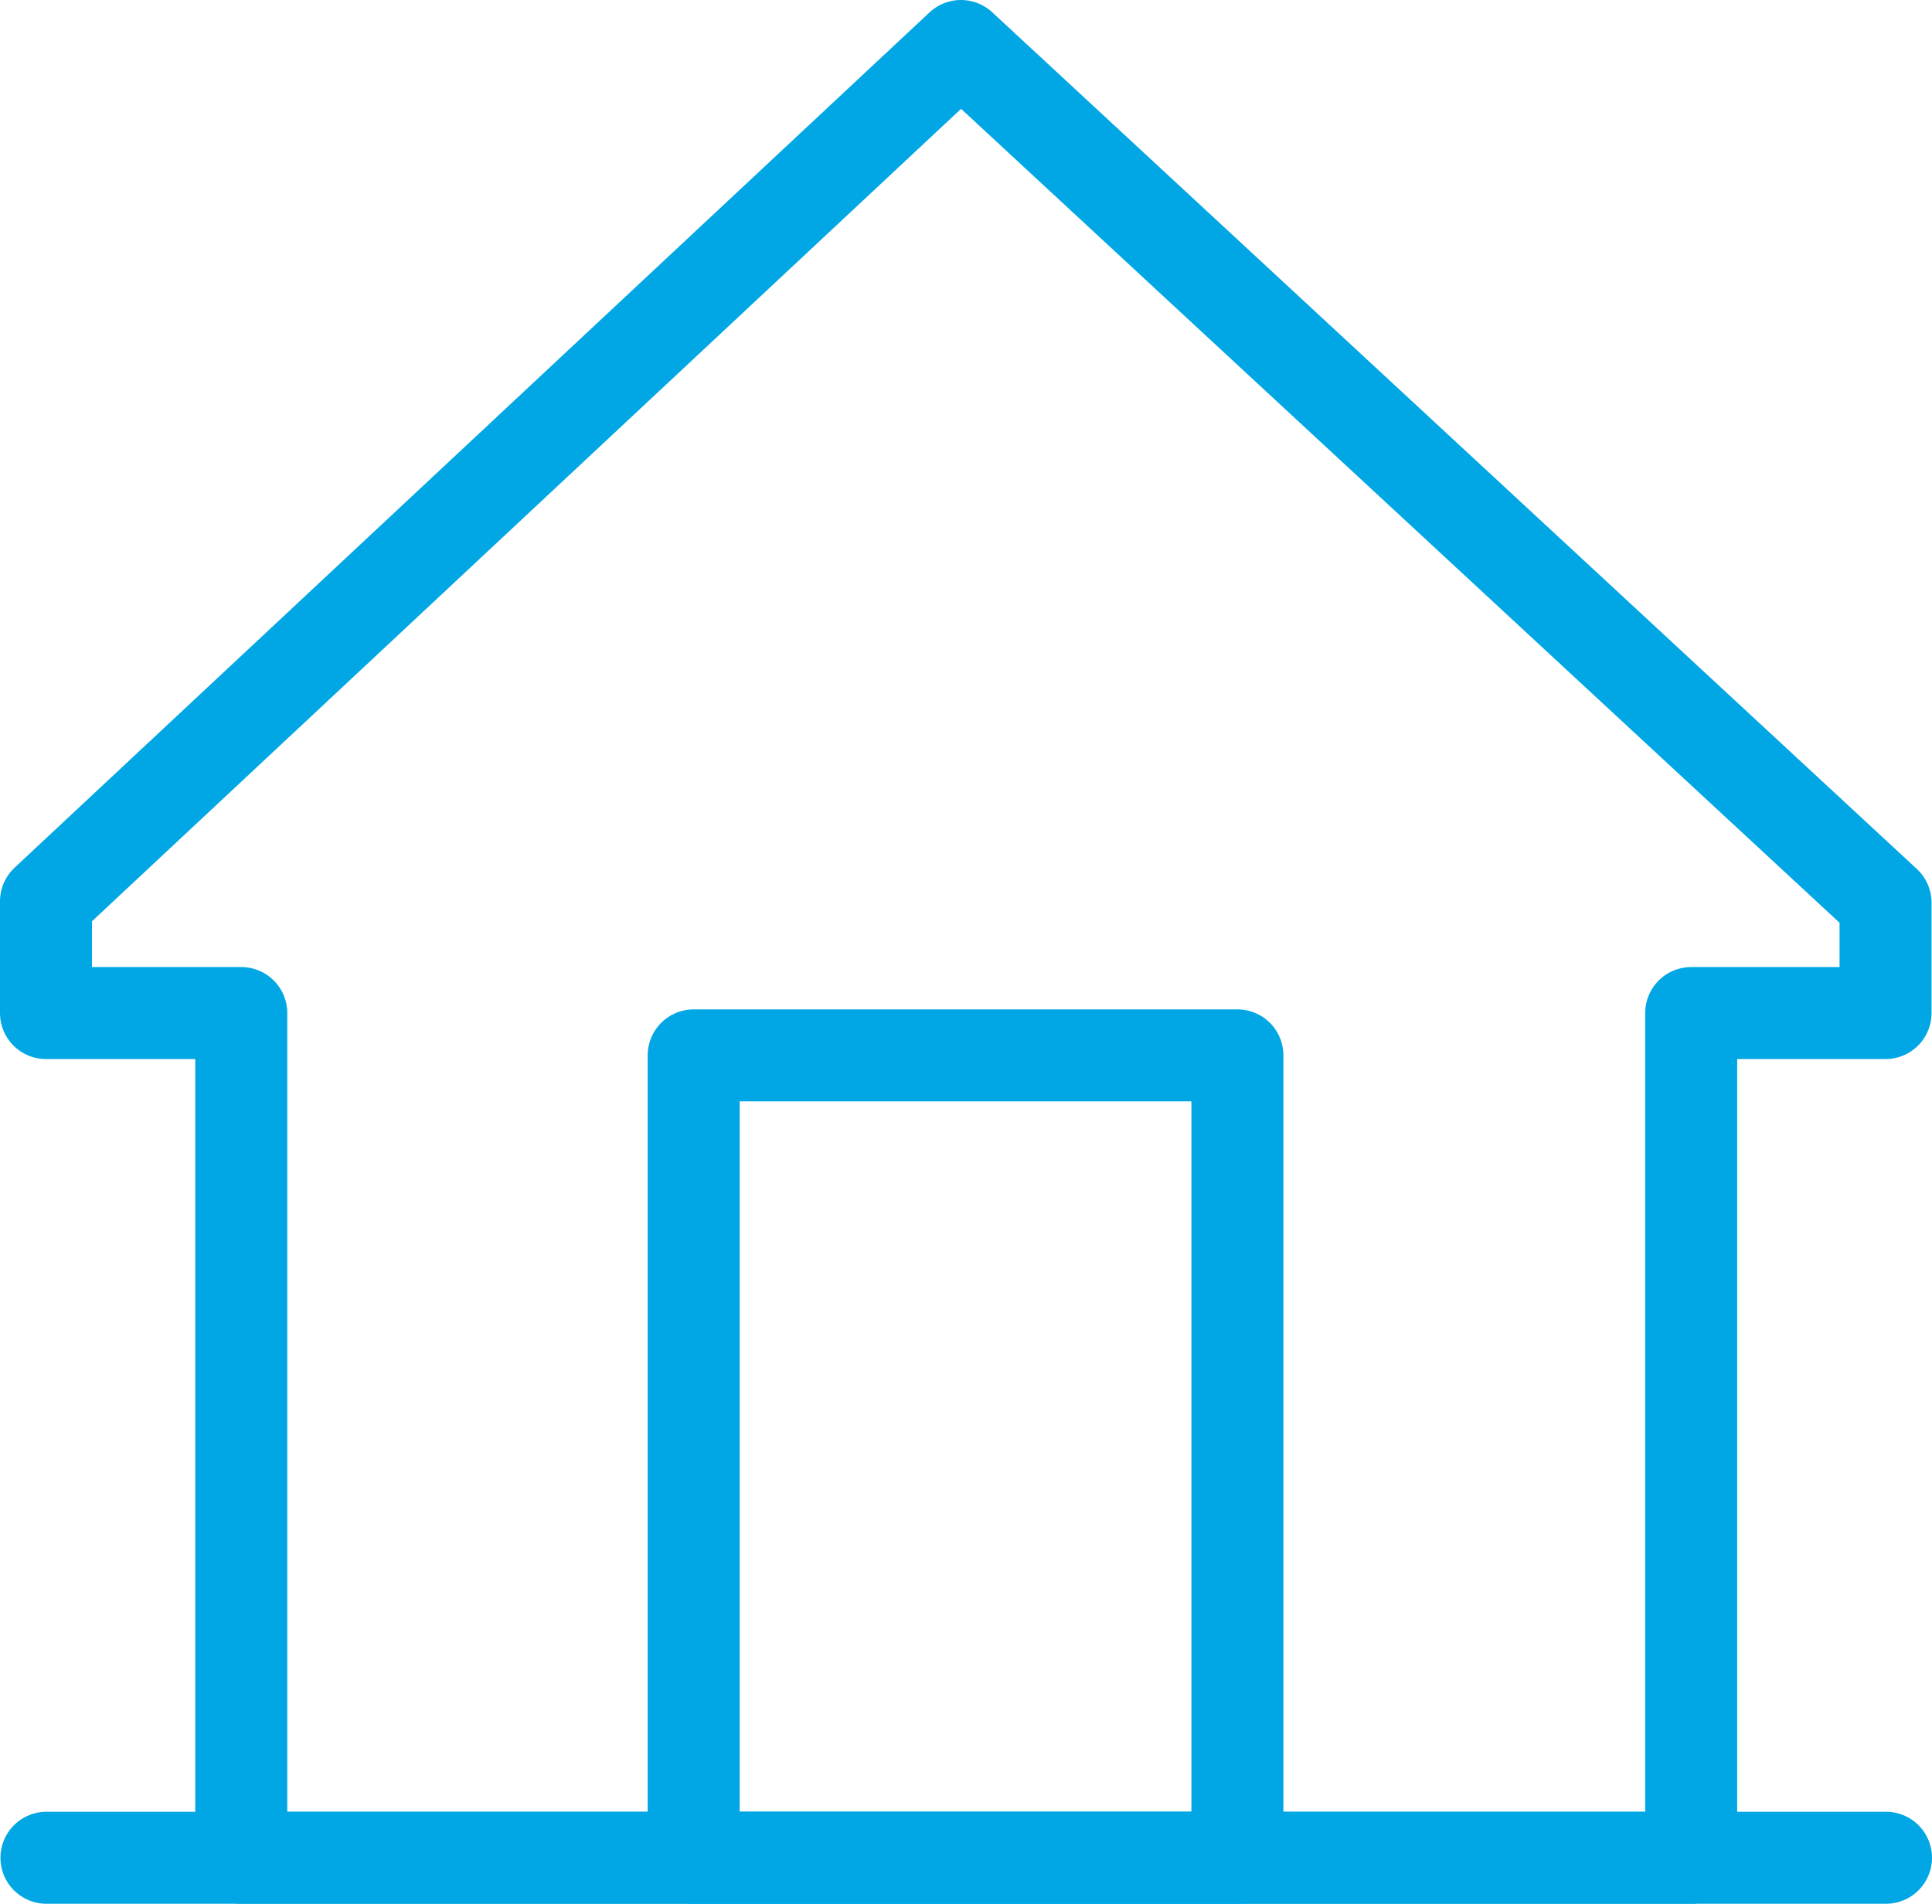
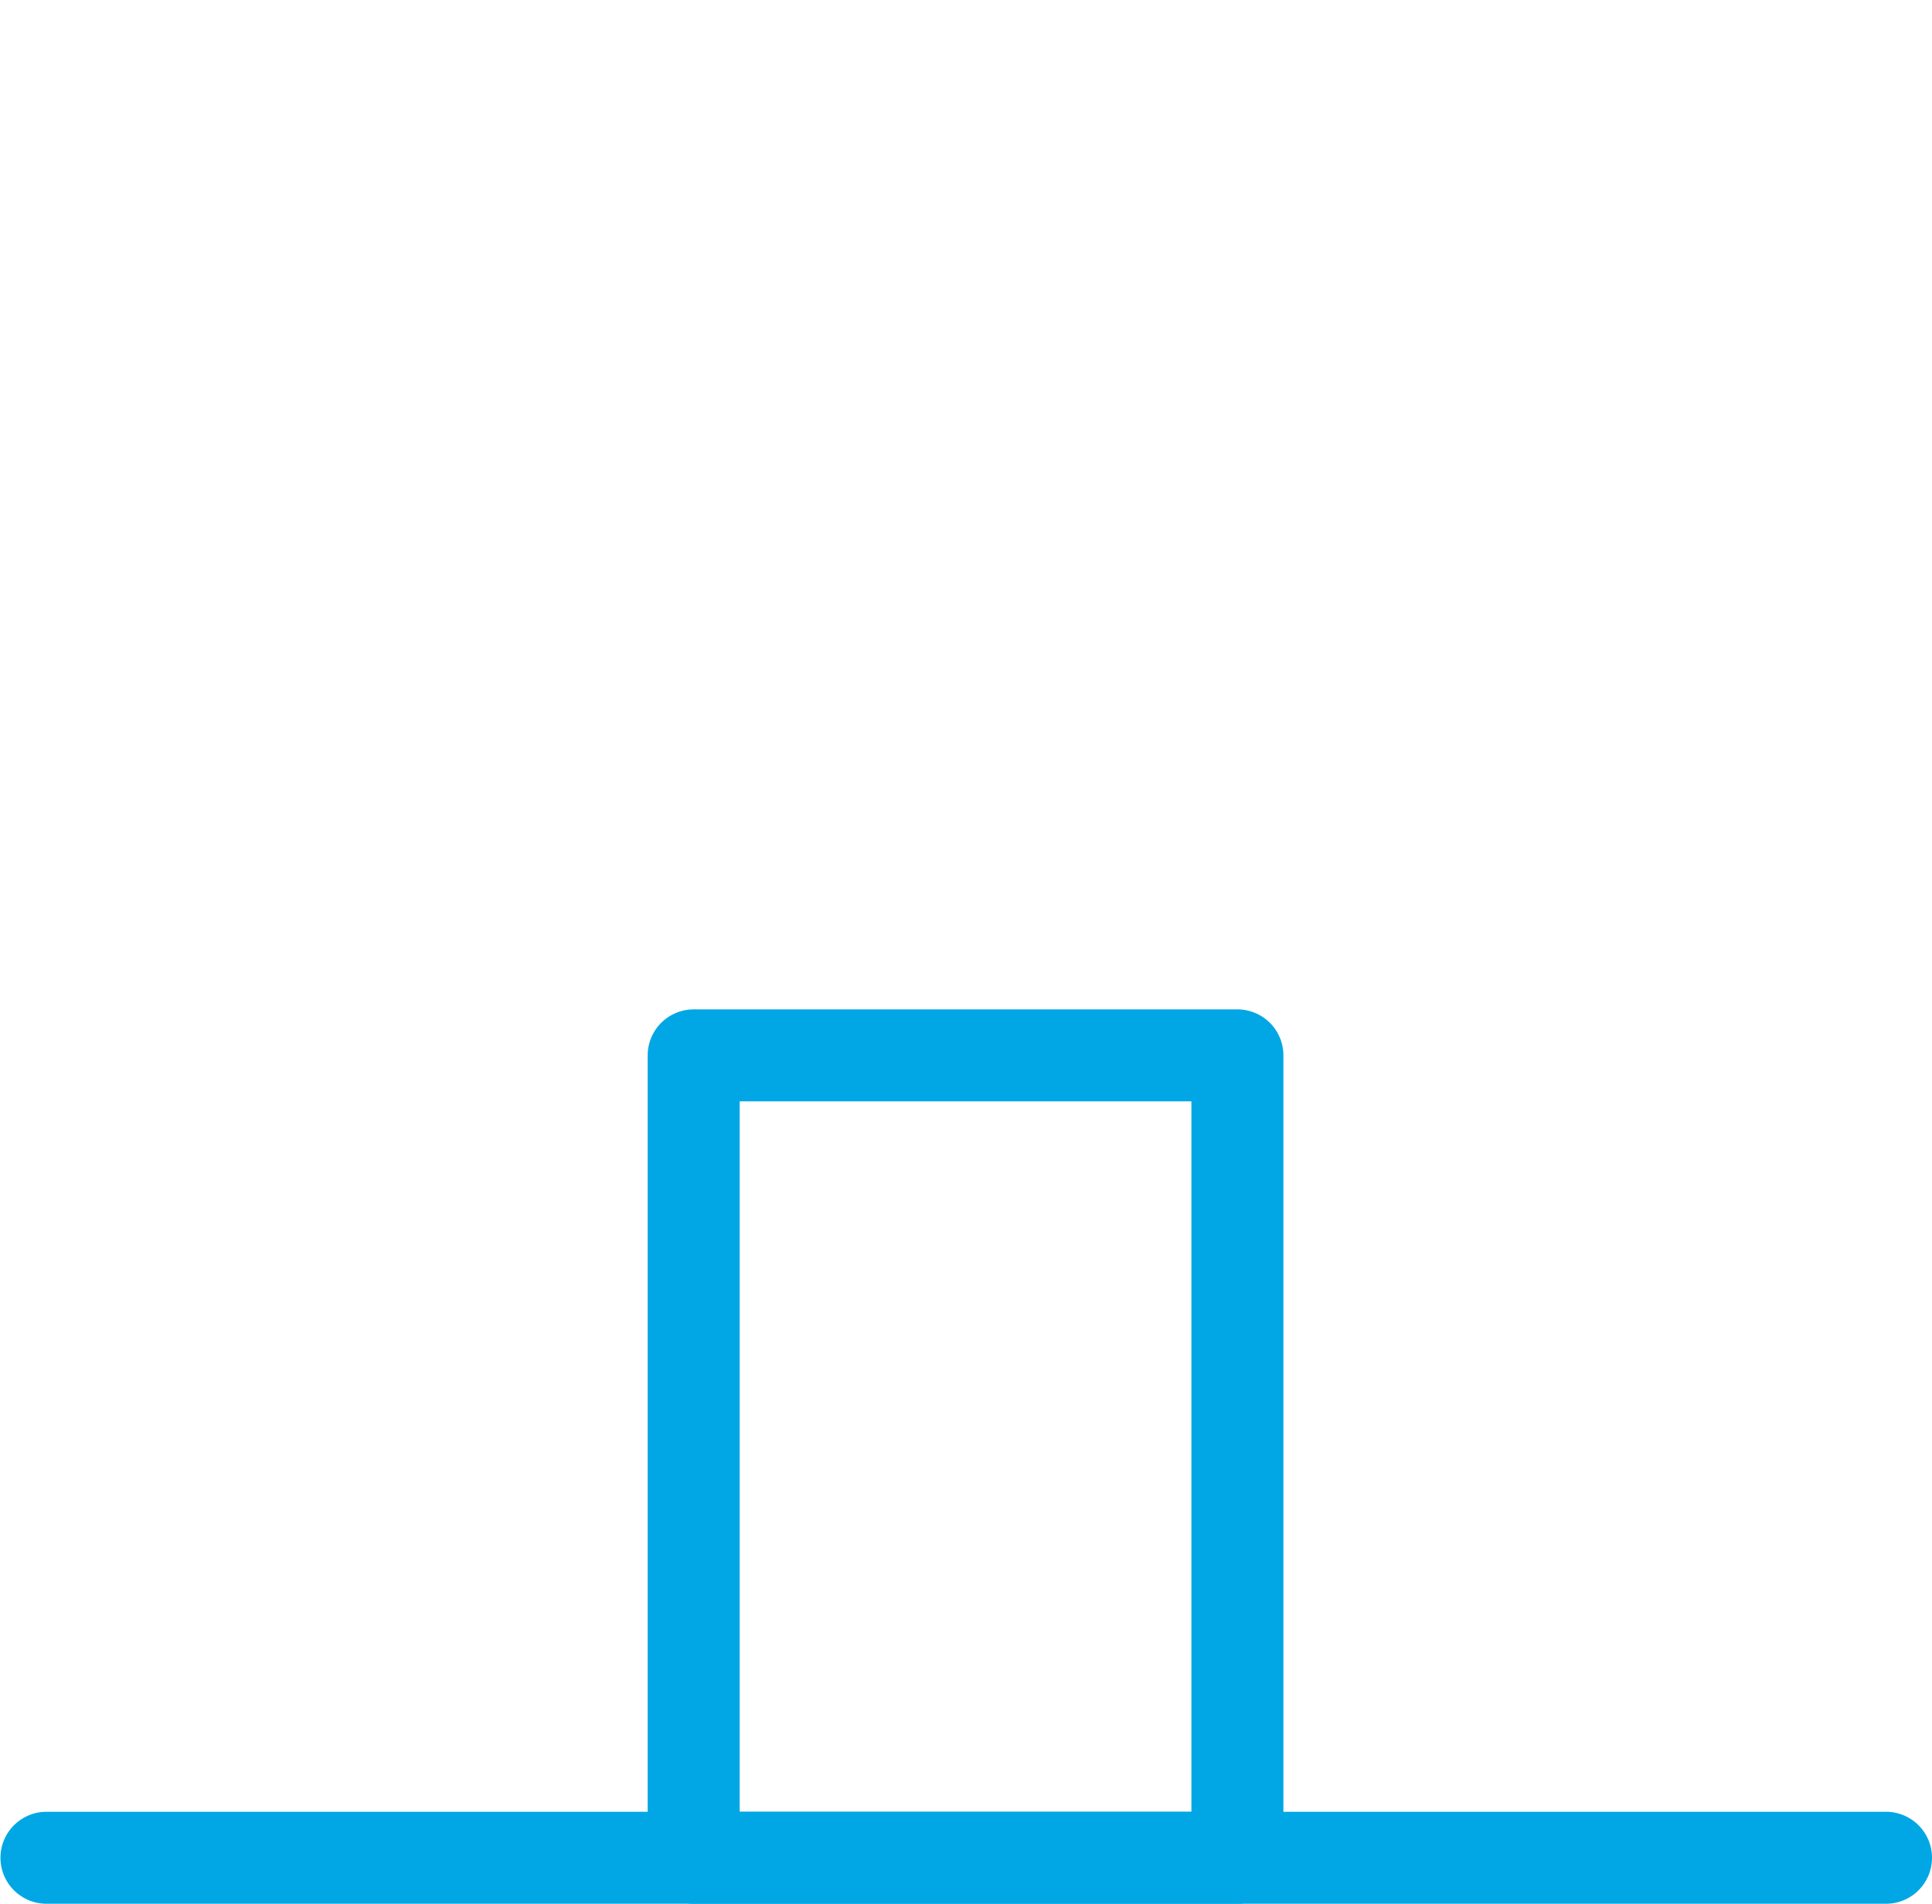
<svg xmlns="http://www.w3.org/2000/svg" id="Layer_2" data-name="Layer 2" viewBox="0 0 84 82.78">
  <defs>
    <style>
      .cls-1 {
        fill-rule: evenodd;
      }

      .cls-1, .cls-2 {
        fill: none;
        stroke: #00a7e4;
        stroke-linecap: round;
        stroke-linejoin: round;
        stroke-width: 4px;
      }
    </style>
  </defs>
  <g id="Layer_1-2" data-name="Layer 1">
    <g>
      <line class="cls-2" x1="2.02" y1="80.78" x2="82" y2="80.78" />
      <rect class="cls-2" x="30.16" y="45.89" width="23.64" height="34.89" />
-       <polygon class="cls-1" points="41.78 2 81.98 39.25 81.98 44.05 73.53 44.05 73.53 80.78 10.49 80.78 10.49 44.05 2 44.05 2 39.19 41.78 2" />
    </g>
  </g>
</svg>